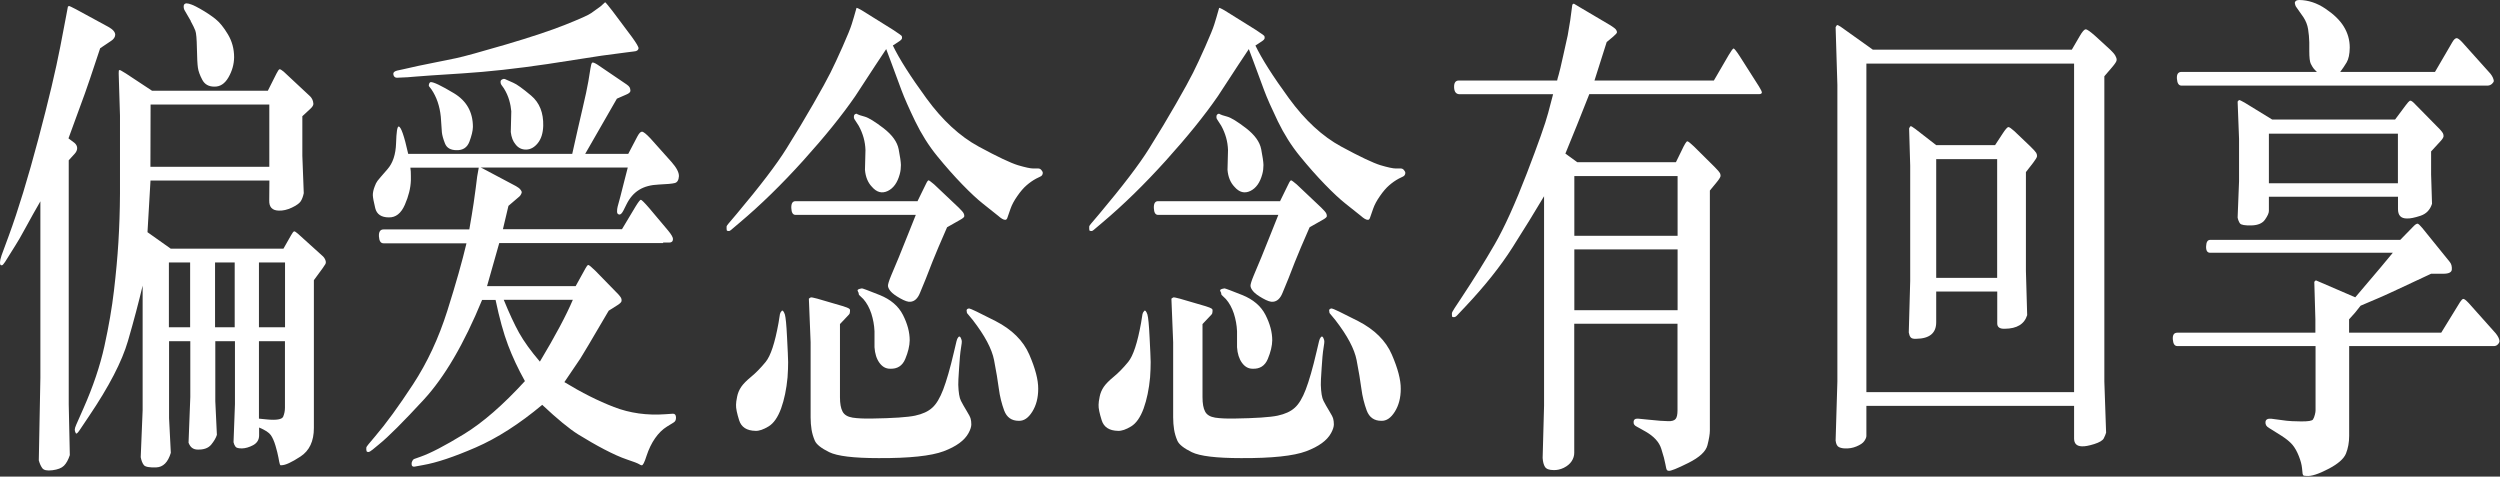
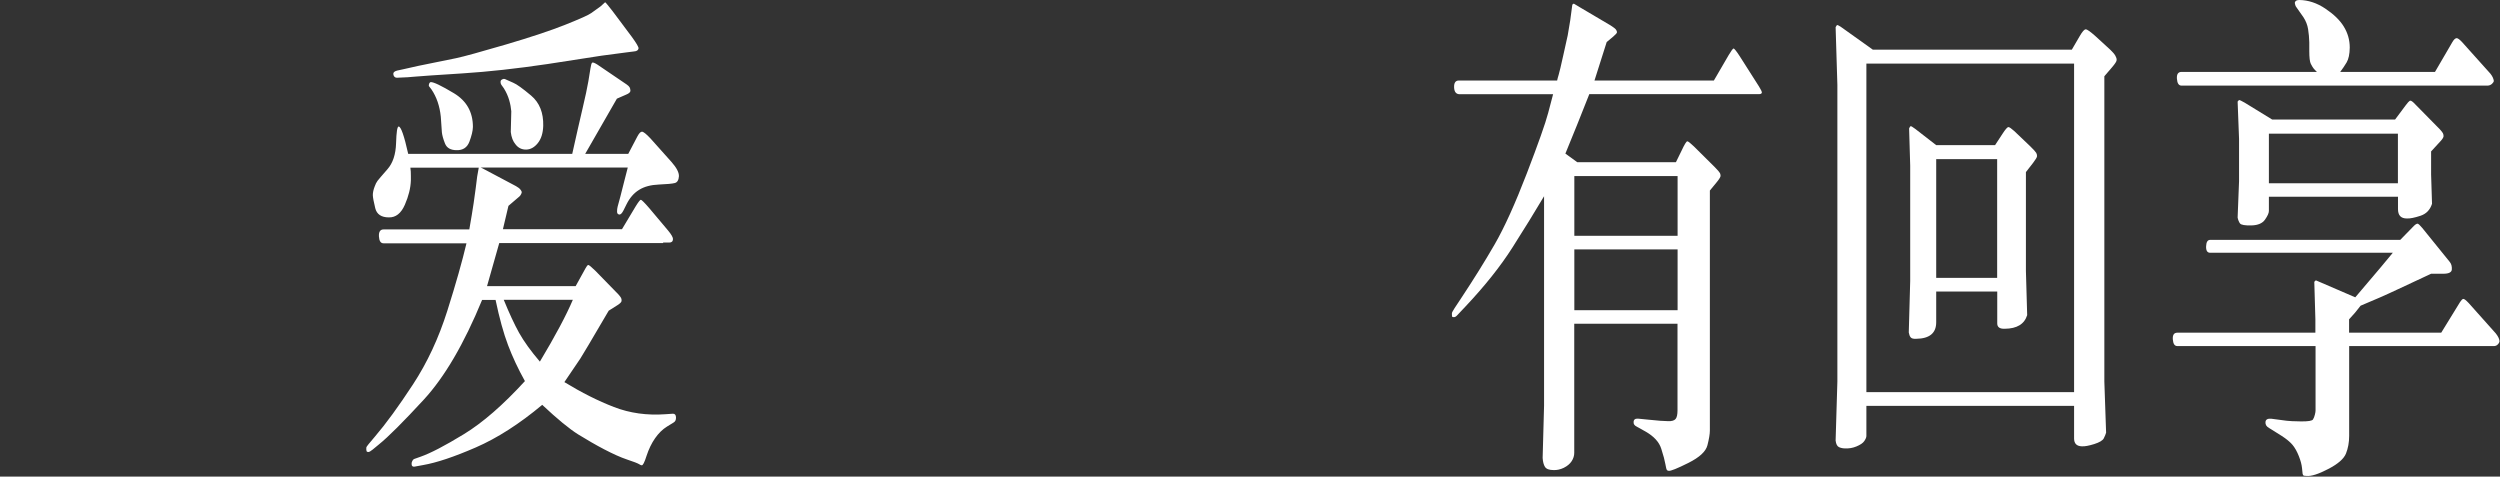
<svg xmlns="http://www.w3.org/2000/svg" width="299px" height="57px" viewBox="0 0 299 57" version="1.1">
  <rect x="0" y="0" width="299" height="57" fill="#333333" stroke="none" />
  <title>chp2-pc</title>
  <g id="页面-1" stroke="none" stroke-width="1" fill="none" fill-rule="evenodd">
    <g id="chp2-pc" fill="#FFFFFF" fill-rule="nonzero">
-       <path d="M8.9,17.08 C9.11,17.26 9.22,17.47 9.23,17.7 C9.23,17.93 9.14,18.16 8.94,18.38 L8.22,19.17 L8.22,48.35 L8.35,54.43 C8.17,54.99 7.93,55.42 7.65,55.7 C7.37,55.98 6.91,56.16 6.27,56.24 C5.63,56.32 5.23,56.24 5.05,55.98 C4.87,55.73 4.74,55.42 4.64,55.06 L4.83,45.19 L4.83,24.08 C4.22,25.13 3.64,26.17 3.08,27.2 C2.52,28.23 2.12,28.93 1.88,29.29 L0.61,31.32 C0.44,31.58 0.31,31.72 0.23,31.73 C0.15,31.73 0.08,31.72 0.05,31.67 C0.01,31.62 3.55271368e-15,31.51 3.55271368e-15,31.35 C3.55271368e-15,31.19 0.06,30.92 0.19,30.53 L1.06,28.17 C2.18,25.12 3.35,21.28 4.58,16.65 C5.81,12.02 6.68,8.33 7.21,5.58 L7.91,1.92 L8.12,0.8 C8.18,0.74 8.23,0.71 8.28,0.72 C8.33,0.72 8.59,0.86 9.07,1.1 L12.97,3.22 C13.51,3.52 13.78,3.84 13.78,4.16 C13.77,4.44 13.6,4.69 13.29,4.89 L11.98,5.77 C10.98,8.8 10.37,10.59 10.16,11.16 L8.19,16.55 L8.91,17.09 L8.9,17.08 Z M32.04,10.84 L33.06,8.81 C33.23,8.47 33.36,8.29 33.44,8.28 C33.52,8.27 33.69,8.37 33.93,8.57 L37.11,11.54 C37.22,11.66 37.31,11.79 37.37,11.93 C37.43,12.07 37.47,12.23 37.48,12.41 C37.49,12.59 37.36,12.79 37.11,13.02 L36.16,13.9 L36.16,18.62 L36.33,23.1 C36.25,23.5 36.12,23.83 35.97,24.07 C35.81,24.31 35.46,24.57 34.91,24.83 C34.36,25.09 33.84,25.21 33.34,25.19 C32.56,25.17 32.18,24.77 32.2,23.98 L32.22,21.59 L18,21.59 L17.64,27.77 L20.42,29.74 L33.9,29.74 L34.81,28.14 C34.98,27.84 35.1,27.68 35.18,27.67 C35.26,27.66 35.41,27.76 35.64,27.96 L38.65,30.68 C38.76,30.8 38.84,30.92 38.89,31.04 C38.94,31.16 38.97,31.26 38.97,31.34 C38.97,31.42 38.96,31.5 38.92,31.58 C38.88,31.66 38.76,31.83 38.58,32.09 L37.54,33.51 L37.54,51.19 C37.54,52.76 37.01,53.9 35.94,54.6 C34.87,55.3 34.12,55.64 33.68,55.64 C33.61,55.66 33.56,55.65 33.53,55.63 C33.5,55.6 33.47,55.54 33.45,55.45 C33.42,55.36 33.37,55.12 33.3,54.72 C33.23,54.33 33.11,53.86 32.95,53.31 C32.79,52.77 32.6,52.34 32.39,52.04 C32.18,51.74 31.71,51.43 30.99,51.13 L30.99,52.07 C30.99,52.59 30.75,52.98 30.28,53.24 C29.81,53.49 29.36,53.62 28.95,53.63 C28.53,53.63 28.27,53.57 28.17,53.43 C28.06,53.29 27.98,53.11 27.93,52.89 L28.1,48.35 L28.1,40.81 L25.75,40.81 L25.75,47.98 L25.94,52.01 C25.83,52.37 25.6,52.76 25.26,53.18 C24.92,53.59 24.38,53.79 23.65,53.77 C23.38,53.77 23.16,53.7 22.98,53.57 C22.8,53.44 22.66,53.23 22.55,52.95 L22.76,47.5 L22.76,40.81 L20.22,40.81 L20.22,50.01 L20.43,54.16 C20.09,55.29 19.51,55.87 18.69,55.9 C17.87,55.93 17.38,55.84 17.21,55.63 C17.04,55.42 16.91,55.1 16.83,54.68 L17.06,49.05 L17.06,34.16 C16.59,36.14 16.01,38.35 15.3,40.79 C14.59,43.23 13.04,46.23 10.64,49.78 L9.5,51.48 C9.27,51.82 9.13,51.93 9.06,51.8 C8.99,51.67 8.95,51.54 8.94,51.41 C8.94,51.28 8.99,51.07 9.12,50.79 L9.99,48.82 C11.13,46.24 11.97,43.76 12.49,41.39 C13.01,39.02 13.39,36.81 13.63,34.76 C13.87,32.71 14.05,30.78 14.16,28.98 C14.27,27.17 14.34,25.23 14.35,23.15 L14.35,18.58 C14.36,15.94 14.36,14.35 14.35,13.83 L14.22,9.59 C14.19,8.86 14.19,8.49 14.21,8.45 C14.23,8.42 14.26,8.4 14.29,8.37 C14.33,8.35 14.58,8.49 15.06,8.79 L18.18,10.85 L32.06,10.85 L32.04,10.84 Z M32.21,19.95 L32.21,12.5 L18.01,12.5 L17.99,19.95 L32.21,19.95 Z M22.74,39.14 L22.74,31.39 L20.2,31.39 L20.2,39.14 L22.74,39.14 Z M22.82,2.51 L22.1,1.27 C22,1.11 21.96,0.93 21.97,0.73 C21.98,0.53 22.09,0.42 22.29,0.4 C22.63,0.4 23.18,0.62 23.93,1.05 C24.69,1.48 25.31,1.9 25.79,2.29 C26.28,2.68 26.77,3.29 27.26,4.11 C27.75,4.93 28,5.84 28,6.85 C27.99,7.7 27.76,8.5 27.32,9.26 C26.88,10.02 26.32,10.38 25.62,10.36 C24.96,10.36 24.48,10.09 24.19,9.54 C23.9,8.99 23.73,8.52 23.67,8.1 C23.61,7.69 23.57,6.91 23.55,5.78 C23.53,4.65 23.47,3.94 23.36,3.66 C23.25,3.38 23.07,2.99 22.8,2.51 L22.82,2.51 Z M25.72,31.39 L25.72,39.14 L28.07,39.14 L28.07,31.39 L25.72,31.39 L25.72,31.39 Z M34.09,39.14 L34.09,31.39 L30.97,31.39 L30.97,39.14 L34.09,39.14 Z M30.97,40.81 L30.97,50.07 L31.88,50.16 C33.07,50.28 33.73,50.16 33.87,49.83 C34.01,49.49 34.08,49.13 34.08,48.77 L34.08,40.81 L30.96,40.81 L30.97,40.81 Z" id="形状" />
      <path d="M57.45,20.02 L57.66,20.11 L61.71,22.26 C61.96,22.4 62.14,22.54 62.24,22.67 C62.34,22.8 62.39,22.9 62.4,22.96 C62.41,23.02 62.38,23.11 62.32,23.23 C62.26,23.35 62.19,23.44 62.12,23.5 L60.81,24.62 L60.15,27.41 L74.39,27.41 L76.02,24.69 C76.34,24.17 76.55,23.9 76.64,23.89 C76.73,23.89 77.06,24.21 77.63,24.87 L79.92,27.59 C80.3,28.05 80.49,28.39 80.49,28.59 C80.48,28.87 80.33,29.01 80.05,29.01 L79.31,29.01 L79.31,29.07 L59.71,29.07 L58.25,34.22 L68.85,34.22 L70.02,32.1 C70.16,31.84 70.27,31.7 70.36,31.69 C70.44,31.69 70.72,31.91 71.19,32.37 L73.97,35.22 C74.13,35.4 74.23,35.54 74.28,35.63 C74.33,35.72 74.35,35.84 74.34,35.98 C74.34,36.12 74.17,36.29 73.86,36.49 L72.8,37.16 C70.72,40.71 69.59,42.62 69.41,42.88 L67.5,45.7 C69.55,46.95 71.53,47.95 73.43,48.68 C75.34,49.42 77.39,49.7 79.6,49.54 L80.49,49.48 C80.72,49.48 80.84,49.63 80.85,49.92 C80.86,50.21 80.77,50.42 80.55,50.54 L79.77,51.02 C79.25,51.34 78.77,51.81 78.35,52.41 C77.93,53.01 77.59,53.72 77.33,54.51 C77.08,55.31 76.88,55.69 76.74,55.65 C76.68,55.65 76.57,55.6 76.41,55.5 C76.25,55.4 75.78,55.22 75,54.96 C74.22,54.7 73.32,54.29 72.28,53.75 C71.24,53.21 70.2,52.6 69.14,51.95 C68.09,51.29 66.66,50.12 64.85,48.42 C62.12,50.7 59.47,52.4 56.89,53.52 C54.31,54.64 52.22,55.34 50.61,55.62 L49.63,55.8 C49.33,55.86 49.2,55.72 49.23,55.38 C49.23,55.34 49.26,55.26 49.31,55.14 C49.36,55.02 49.44,54.94 49.52,54.9 L50.28,54.63 C51.49,54.21 53.23,53.3 55.49,51.92 C57.75,50.54 60.18,48.42 62.78,45.58 C61.96,44.11 61.29,42.67 60.76,41.27 C60.23,39.87 59.73,38.07 59.27,35.87 L57.66,35.87 C55.5,41.12 53.18,45.08 50.71,47.77 C48.24,50.45 46.44,52.25 45.31,53.16 L44.57,53.77 C44.33,53.97 44.15,54.07 44.04,54.06 C43.93,54.06 43.86,54.02 43.84,53.95 C43.82,53.89 43.81,53.83 43.81,53.77 L43.81,53.56 C43.81,53.48 43.9,53.33 44.09,53.11 L44.83,52.23 C46.16,50.68 47.68,48.59 49.39,45.98 C51.1,43.37 52.47,40.43 53.5,37.17 C54.53,33.91 55.29,31.22 55.79,29.1 L45.87,29.1 C45.53,29.1 45.35,28.82 45.32,28.27 C45.29,27.72 45.48,27.44 45.87,27.44 L56.13,27.44 C56.17,27.18 56.27,26.61 56.42,25.74 C56.57,24.87 56.73,23.78 56.9,22.47 L57.07,21.11 L57.26,20.05 L49.08,20.05 C49.11,20.29 49.13,20.45 49.13,20.53 C49.13,20.61 49.14,20.78 49.14,21.04 L49.14,21.58 C49.11,22.49 48.87,23.46 48.42,24.49 C47.97,25.52 47.33,26.02 46.51,26 C45.61,26 45.06,25.63 44.88,24.9 C44.7,24.16 44.6,23.64 44.59,23.34 C44.59,23.04 44.66,22.69 44.81,22.31 C44.91,22.03 45.02,21.8 45.15,21.63 C45.28,21.46 45.67,21 46.33,20.25 C46.99,19.5 47.33,18.46 47.37,17.13 C47.41,15.8 47.51,15.13 47.68,15.13 C47.96,15.15 48.34,16.24 48.82,18.4 L68.44,18.4 C68.95,16.12 69.36,14.3 69.68,12.95 C70,11.6 70.23,10.52 70.37,9.71 L70.62,8.17 C70.68,7.77 70.75,7.54 70.83,7.49 C70.91,7.44 71.12,7.52 71.44,7.72 L74.96,10.11 C75.13,10.23 75.24,10.34 75.3,10.44 C75.36,10.54 75.39,10.68 75.4,10.85 C75.4,11.02 75.23,11.18 74.88,11.32 L73.78,11.8 C73.48,12.3 72.22,14.51 69.99,18.4 L75.14,18.4 L76.22,16.34 C76.42,15.96 76.6,15.76 76.77,15.75 C76.94,15.74 77.28,16.01 77.79,16.55 L80.31,19.37 C80.92,20.06 81.21,20.62 81.2,21.07 C81.17,21.53 81.01,21.81 80.71,21.89 C80.41,21.97 79.78,22.03 78.81,22.07 C77.84,22.11 77.05,22.32 76.43,22.71 C75.81,23.09 75.31,23.67 74.93,24.44 L74.55,25.2 C74.37,25.54 74.2,25.7 74.04,25.65 C73.88,25.63 73.8,25.51 73.8,25.3 C73.8,25.09 73.82,24.89 73.87,24.71 L74.19,23.53 L74.66,21.68 L74.87,20.86 L75.08,20.04 L57.49,20.04 L57.45,20.02 Z M70.69,1.58 L71.83,0.76 L72.36,0.28 C72.36,0.28 72.4,0.28 72.42,0.3 C72.45,0.3 72.73,0.66 73.27,1.34 L75.56,4.4 C76.12,5.17 76.39,5.63 76.37,5.79 C76.33,6.01 76.15,6.13 75.84,6.15 L74.89,6.27 C73.69,6.43 72.71,6.56 71.94,6.66 L65.48,7.66 C61.83,8.2 58.43,8.58 55.28,8.78 C52.12,8.98 50.22,9.11 49.58,9.17 C48.94,9.23 48.5,9.26 48.28,9.26 L47.62,9.29 C47.44,9.31 47.29,9.29 47.2,9.2 C47.1,9.12 47.05,8.99 47.04,8.82 C47.04,8.65 47.19,8.52 47.5,8.44 L48.33,8.26 L50.07,7.87 L54.54,6.96 C55.49,6.76 57.47,6.21 60.48,5.33 C63.5,4.44 65.88,3.65 67.63,2.95 C69.38,2.25 70.41,1.79 70.7,1.57 L70.69,1.58 Z M51.32,10.03 C51.36,9.91 51.43,9.84 51.51,9.82 C51.85,9.8 52.77,10.24 54.29,11.15 C55.8,12.06 56.56,13.4 56.56,15.18 C56.55,15.66 56.4,16.25 56.14,16.95 C55.87,17.65 55.36,17.98 54.61,17.96 C53.89,17.96 53.43,17.69 53.22,17.16 C53.01,16.63 52.89,16.19 52.85,15.84 L52.72,13.96 C52.59,12.69 52.22,11.6 51.6,10.69 L51.3,10.3 C51.27,10.24 51.28,10.15 51.32,10.03 L51.32,10.03 Z M59.87,9.76 C59.87,9.6 59.99,9.49 60.26,9.43 C60.34,9.43 60.45,9.47 60.58,9.54 C60.71,9.61 60.98,9.73 61.39,9.9 C61.8,10.07 62.51,10.58 63.52,11.43 C64.53,12.28 65.01,13.49 64.97,15.06 C64.94,15.93 64.73,16.61 64.32,17.12 C63.92,17.62 63.45,17.88 62.93,17.89 C62.41,17.9 61.98,17.69 61.66,17.27 C61.35,16.91 61.16,16.41 61.09,15.79 L61.15,13.31 C61.12,12.91 61.04,12.46 60.9,11.98 C60.76,11.5 60.55,11.02 60.26,10.56 L59.96,10.14 C59.9,10.06 59.87,9.94 59.86,9.78 L59.87,9.76 Z M68.51,35.86 L60.25,35.86 C60.89,37.43 61.5,38.75 62.08,39.8 C62.67,40.85 63.5,42 64.57,43.25 C66.42,40.16 67.73,37.7 68.51,35.86 Z" id="形状" />
-       <path d="M106.78,5.43 C107.54,7.02 108.88,9.13 110.8,11.76 C112.71,14.38 114.8,16.31 117.05,17.53 C119.3,18.75 120.87,19.49 121.75,19.76 C122.63,20.02 123.24,20.15 123.56,20.15 L124.17,20.15 C124.33,20.15 124.46,20.22 124.56,20.35 C124.67,20.48 124.72,20.59 124.72,20.67 C124.71,20.89 124.61,21.04 124.42,21.12 L123.93,21.36 C123.52,21.58 123.14,21.85 122.78,22.16 C122.42,22.47 122.05,22.9 121.67,23.45 C121.29,23.99 121.02,24.5 120.86,24.96 L120.46,26.11 C120.39,26.25 120.3,26.31 120.21,26.29 C120.01,26.29 119.74,26.13 119.38,25.81 L117.56,24.36 C116.9,23.84 116.07,23.07 115.09,22.06 C114.11,21.05 113.11,19.92 112.09,18.67 C111.07,17.42 110.2,16.03 109.46,14.51 C108.73,12.99 108.17,11.74 107.81,10.77 L106.6,7.5 L105.99,5.87 C105.41,6.74 104.98,7.38 104.7,7.81 L102.31,11.47 C100.73,13.77 98.65,16.34 96.08,19.19 C93.51,22.04 90.97,24.52 88.45,26.64 L87.41,27.52 C87.33,27.6 87.23,27.64 87.11,27.63 C87,27.62 86.93,27.59 86.92,27.55 C86.91,27.51 86.9,27.44 86.9,27.35 L86.9,27.11 C86.9,27.04 86.97,26.92 87.11,26.76 L88.11,25.58 C90.89,22.27 92.88,19.67 94.06,17.77 C95.25,15.87 96.32,14.09 97.28,12.41 C98.24,10.74 98.92,9.5 99.32,8.7 C99.72,7.9 100.21,6.86 100.78,5.57 C101.35,4.28 101.72,3.38 101.87,2.88 L102.12,2.06 L102.44,0.94 C102.52,0.94 102.74,1.04 103.08,1.24 L106.77,3.54 C107.45,3.98 107.8,4.24 107.84,4.3 C107.88,4.36 107.89,4.45 107.88,4.56 C107.88,4.67 107.76,4.8 107.55,4.94 L106.77,5.45 L106.78,5.43 Z M93.48,37.19 C93.6,37.07 93.73,37.21 93.87,37.61 C93.97,37.95 94.06,38.86 94.13,40.33 C94.21,41.8 94.25,42.8 94.26,43.31 C94.26,43.83 94.24,44.44 94.19,45.14 C94.06,46.55 93.8,47.79 93.42,48.85 C93.03,49.91 92.53,50.63 91.92,51 C91.31,51.37 90.79,51.55 90.36,51.53 C89.31,51.51 88.66,51.09 88.4,50.26 C88.14,49.43 88.01,48.82 88.03,48.41 C88.03,48.19 88.07,47.87 88.16,47.44 C88.24,47.02 88.41,46.63 88.65,46.27 C88.89,45.92 89.29,45.51 89.84,45.06 C90.39,44.61 90.97,44.02 91.57,43.29 C92.17,42.56 92.68,41.01 93.11,38.63 L93.28,37.57 C93.31,37.43 93.38,37.3 93.5,37.18 L93.48,37.19 Z M109.74,24.05 L110.72,22.05 C110.88,21.71 110.99,21.55 111.07,21.57 C111.15,21.59 111.36,21.75 111.72,22.05 L114.67,24.84 C114.99,25.16 115.19,25.38 115.25,25.51 C115.31,25.63 115.34,25.75 115.33,25.86 C115.33,25.97 115.14,26.13 114.77,26.33 L113.27,27.18 C112.46,29.02 111.88,30.4 111.51,31.33 L110.73,33.33 L110.03,35.03 C109.76,35.7 109.38,36.05 108.89,36.09 C108.62,36.13 108.21,35.99 107.66,35.68 C107.11,35.37 106.73,35.09 106.53,34.85 C106.32,34.61 106.22,34.39 106.2,34.2 C106.19,34.01 106.32,33.58 106.6,32.91 L107.49,30.79 L108.66,27.88 C109.1,26.77 109.39,26.04 109.53,25.7 L95.14,25.7 C94.83,25.7 94.66,25.43 94.64,24.88 C94.62,24.34 94.79,24.06 95.14,24.06 L109.76,24.06 L109.74,24.05 Z M100.46,38.76 L100.46,47.51 C100.46,48.26 100.56,48.83 100.77,49.22 C100.97,49.61 101.37,49.85 101.97,49.95 C102.56,50.04 103.3,50.07 104.17,50.06 C106.81,50.02 108.57,49.9 109.45,49.71 C110.33,49.52 111.01,49.21 111.49,48.77 C111.98,48.34 112.42,47.6 112.81,46.58 C113.2,45.56 113.64,44.05 114.1,42.07 L114.4,40.8 C114.44,40.6 114.52,40.44 114.62,40.32 C114.72,40.2 114.82,40.23 114.91,40.41 C114.99,40.59 115.03,40.72 115.03,40.8 C115.03,40.88 115.02,40.96 115.02,41.04 L114.87,42.07 C114.84,42.21 114.79,42.85 114.71,43.99 C114.63,45.13 114.6,45.81 114.61,46.03 C114.64,46.94 114.74,47.57 114.93,47.94 C115.12,48.31 115.34,48.7 115.61,49.14 C115.88,49.57 116.04,49.89 116.09,50.08 C116.14,50.27 116.17,50.5 116.17,50.76 C116.17,51.02 116.07,51.37 115.84,51.79 C115.36,52.68 114.37,53.4 112.86,53.97 C111.36,54.53 108.76,54.81 105.07,54.79 C102.1,54.79 100.14,54.55 99.18,54.08 C98.22,53.61 97.64,53.15 97.45,52.7 C97.26,52.26 97.13,51.81 97.06,51.37 C96.99,50.93 96.95,50.44 96.95,49.92 L96.95,40.93 L96.74,35.72 C96.84,35.64 96.92,35.59 96.98,35.57 C97.04,35.55 97.3,35.6 97.75,35.72 L100.76,36.6 C101.21,36.74 101.47,36.84 101.54,36.9 C101.61,36.96 101.65,37.01 101.66,37.05 C101.66,37.09 101.66,37.15 101.66,37.22 C101.66,37.29 101.64,37.37 101.63,37.45 C101.62,37.53 101.52,37.66 101.33,37.84 L100.44,38.78 L100.46,38.76 Z M102.13,13.89 C102.14,13.74 102.24,13.64 102.41,13.6 C102.45,13.6 102.51,13.63 102.59,13.68 C102.67,13.73 102.94,13.82 103.42,13.95 C103.89,14.08 104.65,14.55 105.68,15.34 C106.71,16.14 107.31,16.97 107.48,17.85 C107.65,18.73 107.74,19.35 107.75,19.73 C107.75,20.1 107.71,20.47 107.61,20.83 C107.34,21.84 106.86,22.51 106.18,22.84 C105.49,23.17 104.86,23.01 104.28,22.34 C103.8,21.84 103.52,21.16 103.45,20.31 L103.51,17.95 C103.48,16.94 103.21,15.97 102.7,15.04 L102.17,14.22 C102.13,14.14 102.11,14.02 102.13,13.87 L102.13,13.89 Z M102.64,34.95 C102.64,34.95 102.6,34.86 102.57,34.75 C102.53,34.64 102.71,34.55 103.09,34.49 C103.17,34.49 103.88,34.75 105.2,35.28 C106.52,35.81 107.45,36.6 107.99,37.66 C108.53,38.72 108.8,39.73 108.8,40.7 C108.79,41.37 108.61,42.11 108.27,42.93 C107.93,43.75 107.32,44.14 106.45,44.1 C105.94,44.1 105.52,43.86 105.18,43.39 C104.84,42.92 104.64,42.3 104.59,41.53 L104.59,39.62 C104.56,38.89 104.43,38.19 104.21,37.5 C103.98,36.81 103.67,36.24 103.26,35.77 L102.73,35.26 L102.67,34.96 L102.64,34.95 Z M115.6,37.16 C115.6,37 115.7,36.91 115.91,36.89 C116.05,36.89 117.1,37.39 119.07,38.4 C121.03,39.41 122.38,40.74 123.1,42.4 C123.82,44.06 124.18,45.42 124.17,46.5 C124.17,47.58 123.93,48.49 123.46,49.24 C122.99,49.99 122.46,50.35 121.85,50.33 C120.99,50.33 120.41,49.92 120.1,49.1 C119.8,48.28 119.58,47.41 119.46,46.48 C119.34,45.55 119.15,44.42 118.89,43.07 C118.63,41.73 117.78,40.13 116.34,38.27 L115.66,37.45 C115.66,37.45 115.61,37.31 115.61,37.15 L115.6,37.16 Z" id="形状" />
-       <path d="M150.14,5.43 C150.9,7.02 152.24,9.13 154.16,11.76 C156.07,14.38 158.16,16.31 160.41,17.53 C162.66,18.75 164.23,19.49 165.11,19.76 C165.99,20.02 166.6,20.15 166.92,20.15 L167.53,20.15 C167.69,20.15 167.82,20.22 167.92,20.35 C168.03,20.48 168.08,20.59 168.08,20.67 C168.07,20.89 167.97,21.04 167.79,21.12 L167.3,21.36 C166.89,21.58 166.51,21.85 166.15,22.16 C165.79,22.47 165.42,22.9 165.04,23.45 C164.66,23.99 164.39,24.5 164.23,24.96 L163.83,26.11 C163.76,26.25 163.67,26.31 163.58,26.29 C163.38,26.29 163.11,26.13 162.75,25.81 L160.93,24.36 C160.27,23.84 159.44,23.07 158.46,22.06 C157.48,21.05 156.48,19.92 155.46,18.67 C154.44,17.42 153.57,16.03 152.83,14.51 C152.1,12.99 151.54,11.74 151.18,10.77 L149.97,7.5 L149.36,5.87 C148.78,6.74 148.35,7.38 148.07,7.81 L145.68,11.47 C144.1,13.77 142.02,16.34 139.45,19.19 C136.88,22.04 134.34,24.52 131.82,26.64 L130.78,27.52 C130.7,27.6 130.6,27.64 130.48,27.63 C130.37,27.62 130.3,27.59 130.29,27.55 C130.28,27.51 130.27,27.44 130.27,27.35 L130.27,27.11 C130.27,27.04 130.34,26.92 130.48,26.76 L131.48,25.58 C134.26,22.27 136.25,19.67 137.43,17.77 C138.62,15.87 139.69,14.09 140.65,12.41 C141.61,10.74 142.29,9.5 142.69,8.7 C143.09,7.9 143.58,6.86 144.15,5.57 C144.72,4.28 145.09,3.38 145.24,2.88 L145.49,2.06 L145.81,0.94 C145.89,0.94 146.11,1.04 146.45,1.24 L150.14,3.54 C150.82,3.98 151.17,4.24 151.21,4.3 C151.25,4.36 151.26,4.45 151.25,4.56 C151.25,4.67 151.13,4.8 150.92,4.94 L150.14,5.45 L150.14,5.43 Z M136.84,37.19 C136.96,37.07 137.09,37.21 137.23,37.61 C137.33,37.95 137.42,38.86 137.49,40.33 C137.57,41.8 137.61,42.8 137.62,43.31 C137.62,43.83 137.6,44.44 137.55,45.14 C137.42,46.55 137.16,47.79 136.78,48.85 C136.39,49.91 135.89,50.63 135.28,51 C134.67,51.37 134.15,51.55 133.72,51.53 C132.67,51.51 132.02,51.09 131.76,50.26 C131.5,49.43 131.37,48.82 131.39,48.41 C131.39,48.19 131.43,47.87 131.52,47.44 C131.6,47.02 131.77,46.63 132.01,46.27 C132.25,45.92 132.65,45.51 133.2,45.06 C133.75,44.61 134.33,44.02 134.93,43.29 C135.53,42.56 136.04,41.01 136.47,38.63 L136.64,37.57 C136.67,37.43 136.74,37.3 136.86,37.18 L136.84,37.19 Z M153.1,24.05 L154.08,22.05 C154.24,21.71 154.35,21.55 154.43,21.57 C154.51,21.59 154.72,21.75 155.08,22.05 L158.03,24.84 C158.35,25.16 158.55,25.38 158.61,25.51 C158.67,25.63 158.7,25.75 158.69,25.86 C158.69,25.97 158.5,26.13 158.13,26.33 L156.63,27.18 C155.82,29.02 155.24,30.4 154.87,31.33 L154.09,33.33 L153.39,35.03 C153.12,35.7 152.74,36.05 152.25,36.09 C151.98,36.13 151.57,35.99 151.02,35.68 C150.47,35.37 150.09,35.09 149.89,34.85 C149.68,34.61 149.58,34.39 149.56,34.2 C149.55,34.01 149.68,33.58 149.96,32.91 L150.85,30.79 L152.02,27.88 C152.46,26.77 152.75,26.04 152.89,25.7 L138.5,25.7 C138.19,25.7 138.02,25.43 138,24.88 C137.98,24.34 138.15,24.06 138.5,24.06 L153.12,24.06 L153.1,24.05 Z M143.82,38.76 L143.82,47.51 C143.82,48.26 143.92,48.83 144.13,49.22 C144.33,49.61 144.73,49.85 145.33,49.95 C145.92,50.04 146.66,50.07 147.53,50.06 C150.17,50.02 151.93,49.9 152.81,49.71 C153.69,49.52 154.37,49.21 154.85,48.77 C155.34,48.34 155.78,47.6 156.17,46.58 C156.56,45.56 157,44.05 157.46,42.07 L157.76,40.8 C157.8,40.6 157.88,40.44 157.98,40.32 C158.08,40.2 158.18,40.23 158.27,40.41 C158.35,40.59 158.39,40.72 158.39,40.8 C158.39,40.88 158.38,40.96 158.38,41.04 L158.23,42.07 C158.2,42.21 158.15,42.85 158.07,43.99 C157.99,45.13 157.96,45.81 157.97,46.03 C158,46.94 158.1,47.57 158.29,47.94 C158.48,48.31 158.7,48.7 158.97,49.14 C159.24,49.57 159.4,49.89 159.45,50.08 C159.5,50.27 159.53,50.5 159.53,50.76 C159.53,51.02 159.43,51.37 159.2,51.79 C158.72,52.68 157.73,53.4 156.22,53.97 C154.72,54.53 152.12,54.81 148.43,54.79 C145.46,54.79 143.5,54.55 142.54,54.08 C141.58,53.61 141,53.15 140.81,52.7 C140.62,52.26 140.49,51.81 140.42,51.37 C140.35,50.93 140.31,50.44 140.31,49.92 L140.31,40.93 L140.1,35.72 C140.2,35.64 140.28,35.59 140.34,35.57 C140.4,35.55 140.66,35.6 141.11,35.72 L144.12,36.6 C144.57,36.74 144.83,36.84 144.9,36.9 C144.97,36.96 145.01,37.01 145.02,37.05 C145.02,37.09 145.02,37.15 145.02,37.22 C145.02,37.29 145,37.37 144.99,37.45 C144.98,37.53 144.88,37.66 144.69,37.84 L143.8,38.78 L143.82,38.76 Z M145.49,13.89 C145.5,13.74 145.6,13.64 145.77,13.6 C145.81,13.6 145.87,13.63 145.95,13.68 C146.03,13.73 146.3,13.82 146.78,13.95 C147.25,14.08 148.01,14.55 149.04,15.34 C150.07,16.14 150.67,16.97 150.84,17.85 C151.01,18.73 151.1,19.35 151.11,19.73 C151.11,20.1 151.07,20.47 150.97,20.83 C150.7,21.84 150.22,22.51 149.54,22.84 C148.85,23.17 148.22,23.01 147.64,22.34 C147.16,21.84 146.88,21.16 146.81,20.31 L146.87,17.95 C146.84,16.94 146.57,15.97 146.06,15.04 L145.53,14.22 C145.49,14.14 145.47,14.02 145.49,13.87 L145.49,13.89 Z M146,34.95 C146,34.95 145.96,34.86 145.93,34.75 C145.89,34.64 146.07,34.55 146.45,34.49 C146.53,34.49 147.24,34.75 148.56,35.28 C149.88,35.81 150.81,36.6 151.35,37.66 C151.89,38.72 152.16,39.73 152.16,40.7 C152.15,41.37 151.97,42.11 151.63,42.93 C151.29,43.75 150.68,44.14 149.81,44.1 C149.3,44.1 148.88,43.86 148.54,43.39 C148.2,42.92 148,42.3 147.95,41.53 L147.95,39.62 C147.92,38.89 147.79,38.19 147.57,37.5 C147.34,36.81 147.03,36.24 146.62,35.77 L146.09,35.26 L146.03,34.96 L146,34.95 Z M158.96,37.16 C158.96,37 159.06,36.91 159.27,36.89 C159.41,36.89 160.46,37.39 162.43,38.4 C164.39,39.41 165.74,40.74 166.46,42.4 C167.18,44.06 167.54,45.42 167.53,46.5 C167.53,47.58 167.29,48.49 166.82,49.24 C166.35,49.99 165.82,50.35 165.21,50.33 C164.35,50.33 163.77,49.92 163.46,49.1 C163.16,48.28 162.94,47.41 162.82,46.48 C162.7,45.55 162.51,44.42 162.25,43.07 C161.99,41.73 161.14,40.13 159.7,38.27 L159.02,37.45 C159.02,37.45 158.97,37.31 158.97,37.15 L158.96,37.16 Z" id="形状" />
      <path d="M186.23,9.64 C186.27,9.44 186.34,9.2 186.42,8.93 C186.5,8.66 186.7,7.86 186.99,6.52 C187.28,5.18 187.46,4.42 187.5,4.22 L187.8,2.43 L188.05,0.55 C188.05,0.55 188.15,0.47 188.22,0.43 L189.07,0.94 L192.61,3.03 C192.96,3.25 193.18,3.42 193.27,3.54 C193.36,3.66 193.39,3.77 193.39,3.86 C193.39,3.95 193.24,4.12 192.96,4.36 L192.16,5.03 L190.7,9.63 L204.98,9.63 L206.76,6.57 C207.06,6.07 207.25,5.81 207.33,5.8 C207.41,5.79 207.66,6.09 208.05,6.69 L210.38,10.35 C210.62,10.73 210.73,10.98 210.72,11.08 C210.69,11.2 210.58,11.26 210.38,11.26 L190.08,11.26 C189.11,13.74 188.15,16.11 187.22,18.37 L188.64,19.4 L200.44,19.4 L201.12,18.01 C201.47,17.26 201.7,16.89 201.81,16.9 C201.92,16.91 202.18,17.12 202.6,17.52 L205.1,20 C205.47,20.38 205.67,20.62 205.71,20.71 C205.75,20.8 205.78,20.91 205.78,21.03 C205.78,21.15 205.65,21.38 205.37,21.73 L204.5,22.79 L204.5,51.49 C204.5,51.91 204.4,52.5 204.21,53.25 C204.02,54 203.26,54.7 201.92,55.37 C200.58,56.04 199.8,56.35 199.58,56.31 C199.5,56.31 199.42,56.28 199.37,56.22 C199.31,56.16 199.25,55.92 199.18,55.51 C199.11,55.1 198.95,54.48 198.69,53.68 C198.44,52.87 197.81,52.19 196.82,51.62 L195.78,51.04 C195.48,50.9 195.35,50.71 195.38,50.46 C195.39,50.18 195.57,50.05 195.91,50.07 L197.12,50.19 C198.25,50.31 199.04,50.37 199.49,50.37 C199.94,50.39 200.24,50.3 200.4,50.11 C200.56,49.92 200.63,49.57 200.63,49.07 L200.63,38.72 L188.28,38.72 L188.28,54.16 C188.28,54.5 188.18,54.84 187.97,55.16 C187.76,55.48 187.45,55.74 187.03,55.95 C186.61,56.15 186.2,56.24 185.8,56.22 C185.28,56.22 184.94,56.09 184.78,55.84 C184.62,55.59 184.53,55.23 184.5,54.77 L184.67,48.53 L184.67,23.47 C183.58,25.31 182.32,27.35 180.89,29.6 C179.46,31.85 177.58,34.21 175.26,36.67 L174.26,37.73 C174.13,37.87 174,37.94 173.87,37.93 C173.74,37.93 173.66,37.89 173.66,37.82 C173.66,37.75 173.65,37.69 173.65,37.61 L173.65,37.46 C173.65,37.38 173.76,37.18 173.97,36.85 L174.75,35.67 C176.26,33.39 177.6,31.24 178.77,29.21 C179.94,27.18 181.21,24.37 182.6,20.76 C183.98,17.16 184.84,14.74 185.16,13.51 L185.75,11.27 L174.58,11.27 C174.16,11.27 173.93,11 173.91,10.45 C173.89,9.91 174.08,9.63 174.47,9.63 L186.21,9.63 L186.23,9.64 Z M200.64,28.2 L200.64,21.06 L188.29,21.06 L188.29,28.2 L200.64,28.2 Z M200.64,37.1 L200.64,29.83 L188.29,29.83 L188.29,37.1 L200.64,37.1 Z" id="形状" />
      <path d="M248.06,48.54 L223.22,48.54 L223.22,52.14 C223.22,52.3 223.14,52.5 222.97,52.75 C222.8,53 222.49,53.2 222.04,53.39 C221.59,53.58 221.14,53.65 220.68,53.63 C220.41,53.63 220.17,53.58 219.95,53.48 C219.73,53.38 219.59,53.12 219.54,52.69 L219.75,45.64 L219.75,10.15 L219.54,3.25 C219.62,3.09 219.69,3 219.74,2.99 C219.79,2.99 219.95,3.07 220.22,3.25 L223.99,5.94 L247.79,5.94 L248.74,4.31 C249.05,3.77 249.29,3.5 249.46,3.51 C249.63,3.51 250.01,3.79 250.6,4.31 L252.38,5.94 C252.68,6.22 252.88,6.46 252.99,6.65 C253.1,6.84 253.16,7.02 253.15,7.18 C253.15,7.34 252.96,7.63 252.59,8.06 L251.68,9.12 L251.68,45.63 L251.89,51.75 C251.83,51.95 251.74,52.18 251.61,52.43 C251.48,52.68 251.1,52.91 250.47,53.11 C249.83,53.31 249.34,53.4 248.99,53.38 C248.37,53.36 248.06,53.05 248.06,52.44 L248.06,48.53 L248.06,48.54 Z M248.06,7.61 L223.22,7.61 L223.22,46.9 L248.06,46.9 L248.06,7.61 Z M231.57,34.86 L231.57,38.55 C231.57,39.84 230.77,40.5 229.18,40.52 C228.84,40.54 228.62,40.48 228.51,40.34 C228.4,40.2 228.33,40.01 228.29,39.76 L228.46,33.61 L228.46,19.81 L228.33,15.36 C228.4,15.2 228.46,15.11 228.51,15.09 C228.56,15.07 228.75,15.18 229.07,15.42 L231.57,17.36 L238.61,17.36 L239.5,16 C239.85,15.46 240.09,15.19 240.21,15.2 C240.33,15.2 240.56,15.37 240.9,15.67 L242.81,17.49 C243.22,17.89 243.46,18.16 243.53,18.28 C243.6,18.4 243.63,18.53 243.63,18.67 C243.63,18.81 243.46,19.08 243.15,19.49 L242.3,20.58 L242.3,32.42 L242.45,37.69 C242.12,38.76 241.23,39.31 239.76,39.32 C239.17,39.34 238.87,39.13 238.87,38.68 L238.87,34.87 L231.58,34.87 L231.57,34.86 Z M231.57,33.23 L238.86,33.23 L238.86,19.03 L231.57,19.03 L231.57,33.23 Z" id="形状" />
      <path d="M276.92,39.79 L276.92,38.19 L276.79,33.71 C276.85,33.63 276.91,33.57 276.98,33.53 L277.68,33.83 L281.69,35.56 C282.83,34.23 283.84,33.04 284.71,32 C285.58,30.96 286.07,30.37 286.18,30.23 L264.33,30.23 C263.99,30.23 263.83,29.97 263.85,29.46 C263.87,28.95 264.03,28.69 264.33,28.69 L287.07,28.69 L288.7,27.02 C288.88,26.84 289.03,26.75 289.15,26.75 C289.25,26.77 289.43,26.94 289.7,27.26 L293.01,31.35 C293.18,31.57 293.26,31.86 293.24,32.21 C293.23,32.56 292.89,32.74 292.22,32.74 L290.76,32.74 C289.53,33.31 288.21,33.92 286.8,34.59 C285.39,35.26 283.9,35.91 282.33,36.56 C281.89,37.15 281.43,37.69 280.95,38.19 L280.95,39.79 L291.97,39.79 L294.22,36.13 C294.36,35.91 294.49,35.78 294.59,35.75 C294.7,35.72 294.92,35.89 295.26,36.25 L298.5,39.88 C298.64,40.06 298.75,40.23 298.82,40.38 C298.89,40.53 298.93,40.67 298.94,40.79 C298.94,40.91 298.88,41.04 298.75,41.18 C298.62,41.32 298.46,41.39 298.29,41.39 L280.96,41.39 L280.96,52.14 C280.96,52.91 280.83,53.61 280.58,54.24 C280.33,54.87 279.61,55.5 278.44,56.1 C277.27,56.71 276.41,56.98 275.85,56.92 C275.62,56.92 275.49,56.89 275.46,56.83 C275.43,56.77 275.4,56.71 275.39,56.65 C275.38,56.59 275.35,56.36 275.32,55.97 C275.28,55.58 275.16,55.1 274.94,54.55 C274.72,53.99 274.47,53.55 274.18,53.2 C273.89,52.86 273.46,52.5 272.9,52.14 L271.4,51.2 C271.07,51.02 270.93,50.79 270.95,50.5 C270.96,50.18 271.2,50.04 271.65,50.08 L273.47,50.32 C273.77,50.36 274.34,50.39 275.2,50.4 C276.05,50.41 276.53,50.33 276.63,50.17 C276.73,50.01 276.81,49.82 276.86,49.59 C276.92,49.37 276.94,49.2 276.94,49.08 L276.94,41.39 L260.41,41.39 C260.08,41.39 259.91,41.12 259.87,40.59 C259.83,40.06 260.01,39.79 260.41,39.79 L276.94,39.79 L276.92,39.79 Z M291.22,8.61 L293.3,5.04 C293.47,4.74 293.64,4.58 293.81,4.56 C293.95,4.56 294.17,4.72 294.47,5.04 L297.86,8.82 C297.99,8.98 298.08,9.14 298.15,9.29 C298.21,9.44 298.25,9.57 298.26,9.67 C298.26,9.77 298.19,9.89 298.04,10.03 C297.88,10.17 297.7,10.24 297.49,10.24 L260.91,10.24 C260.58,10.24 260.4,9.97 260.36,9.42 C260.32,8.88 260.5,8.6 260.91,8.6 L277.1,8.6 C276.93,8.44 276.8,8.3 276.71,8.19 C276.62,8.08 276.51,7.9 276.38,7.65 C276.25,7.4 276.19,6.88 276.19,6.09 L276.19,5.06 C276.18,4.54 276.13,4.02 276.05,3.5 C275.97,2.98 275.78,2.51 275.49,2.06 L274.66,0.88 C274.59,0.8 274.54,0.7 274.51,0.59 C274.48,0.48 274.46,0.4 274.46,0.36 C274.46,0.32 274.46,0.28 274.49,0.24 C274.55,0.08 274.72,0 275.02,0 C276.08,0.02 277.11,0.36 278.11,1.03 C279.11,1.7 279.85,2.41 280.32,3.18 C280.79,3.95 281.03,4.78 281.03,5.69 C281.02,6.48 280.89,7.07 280.66,7.46 C280.43,7.85 280.17,8.23 279.89,8.6 L291.23,8.6 L291.22,8.61 Z M278.65,23.53 L271.36,23.53 L271.36,25.23 C271.36,25.47 271.21,25.82 270.9,26.26 C270.6,26.7 270.06,26.94 269.28,26.96 C268.5,26.98 268.05,26.9 267.91,26.73 C267.78,26.56 267.68,26.32 267.62,26.02 L267.79,21.69 L267.79,16.6 L267.62,12.15 C267.69,12.05 267.75,11.99 267.8,11.97 C267.85,11.95 268.06,12.05 268.45,12.27 L271.76,14.3 L286.45,14.3 L287.74,12.57 C287.95,12.29 288.1,12.12 288.2,12.06 C288.3,12 288.44,12.07 288.66,12.27 L291.82,15.48 C292,15.68 292.12,15.83 292.17,15.93 C292.22,16.03 292.25,16.15 292.25,16.28 C292.25,16.41 292.14,16.61 291.9,16.87 L290.76,18.11 L290.76,20.86 L290.87,24.37 C290.64,25.1 290.18,25.58 289.48,25.81 C288.78,26.04 288.24,26.15 287.86,26.13 C287.15,26.13 286.8,25.76 286.8,25.01 L286.8,23.53 L278.66,23.53 L278.65,23.53 Z M271.36,15.99 L271.36,21.92 L286.79,21.92 L286.79,15.99 L271.36,15.99 Z" id="形状" />
    </g>
  </g>
</svg>